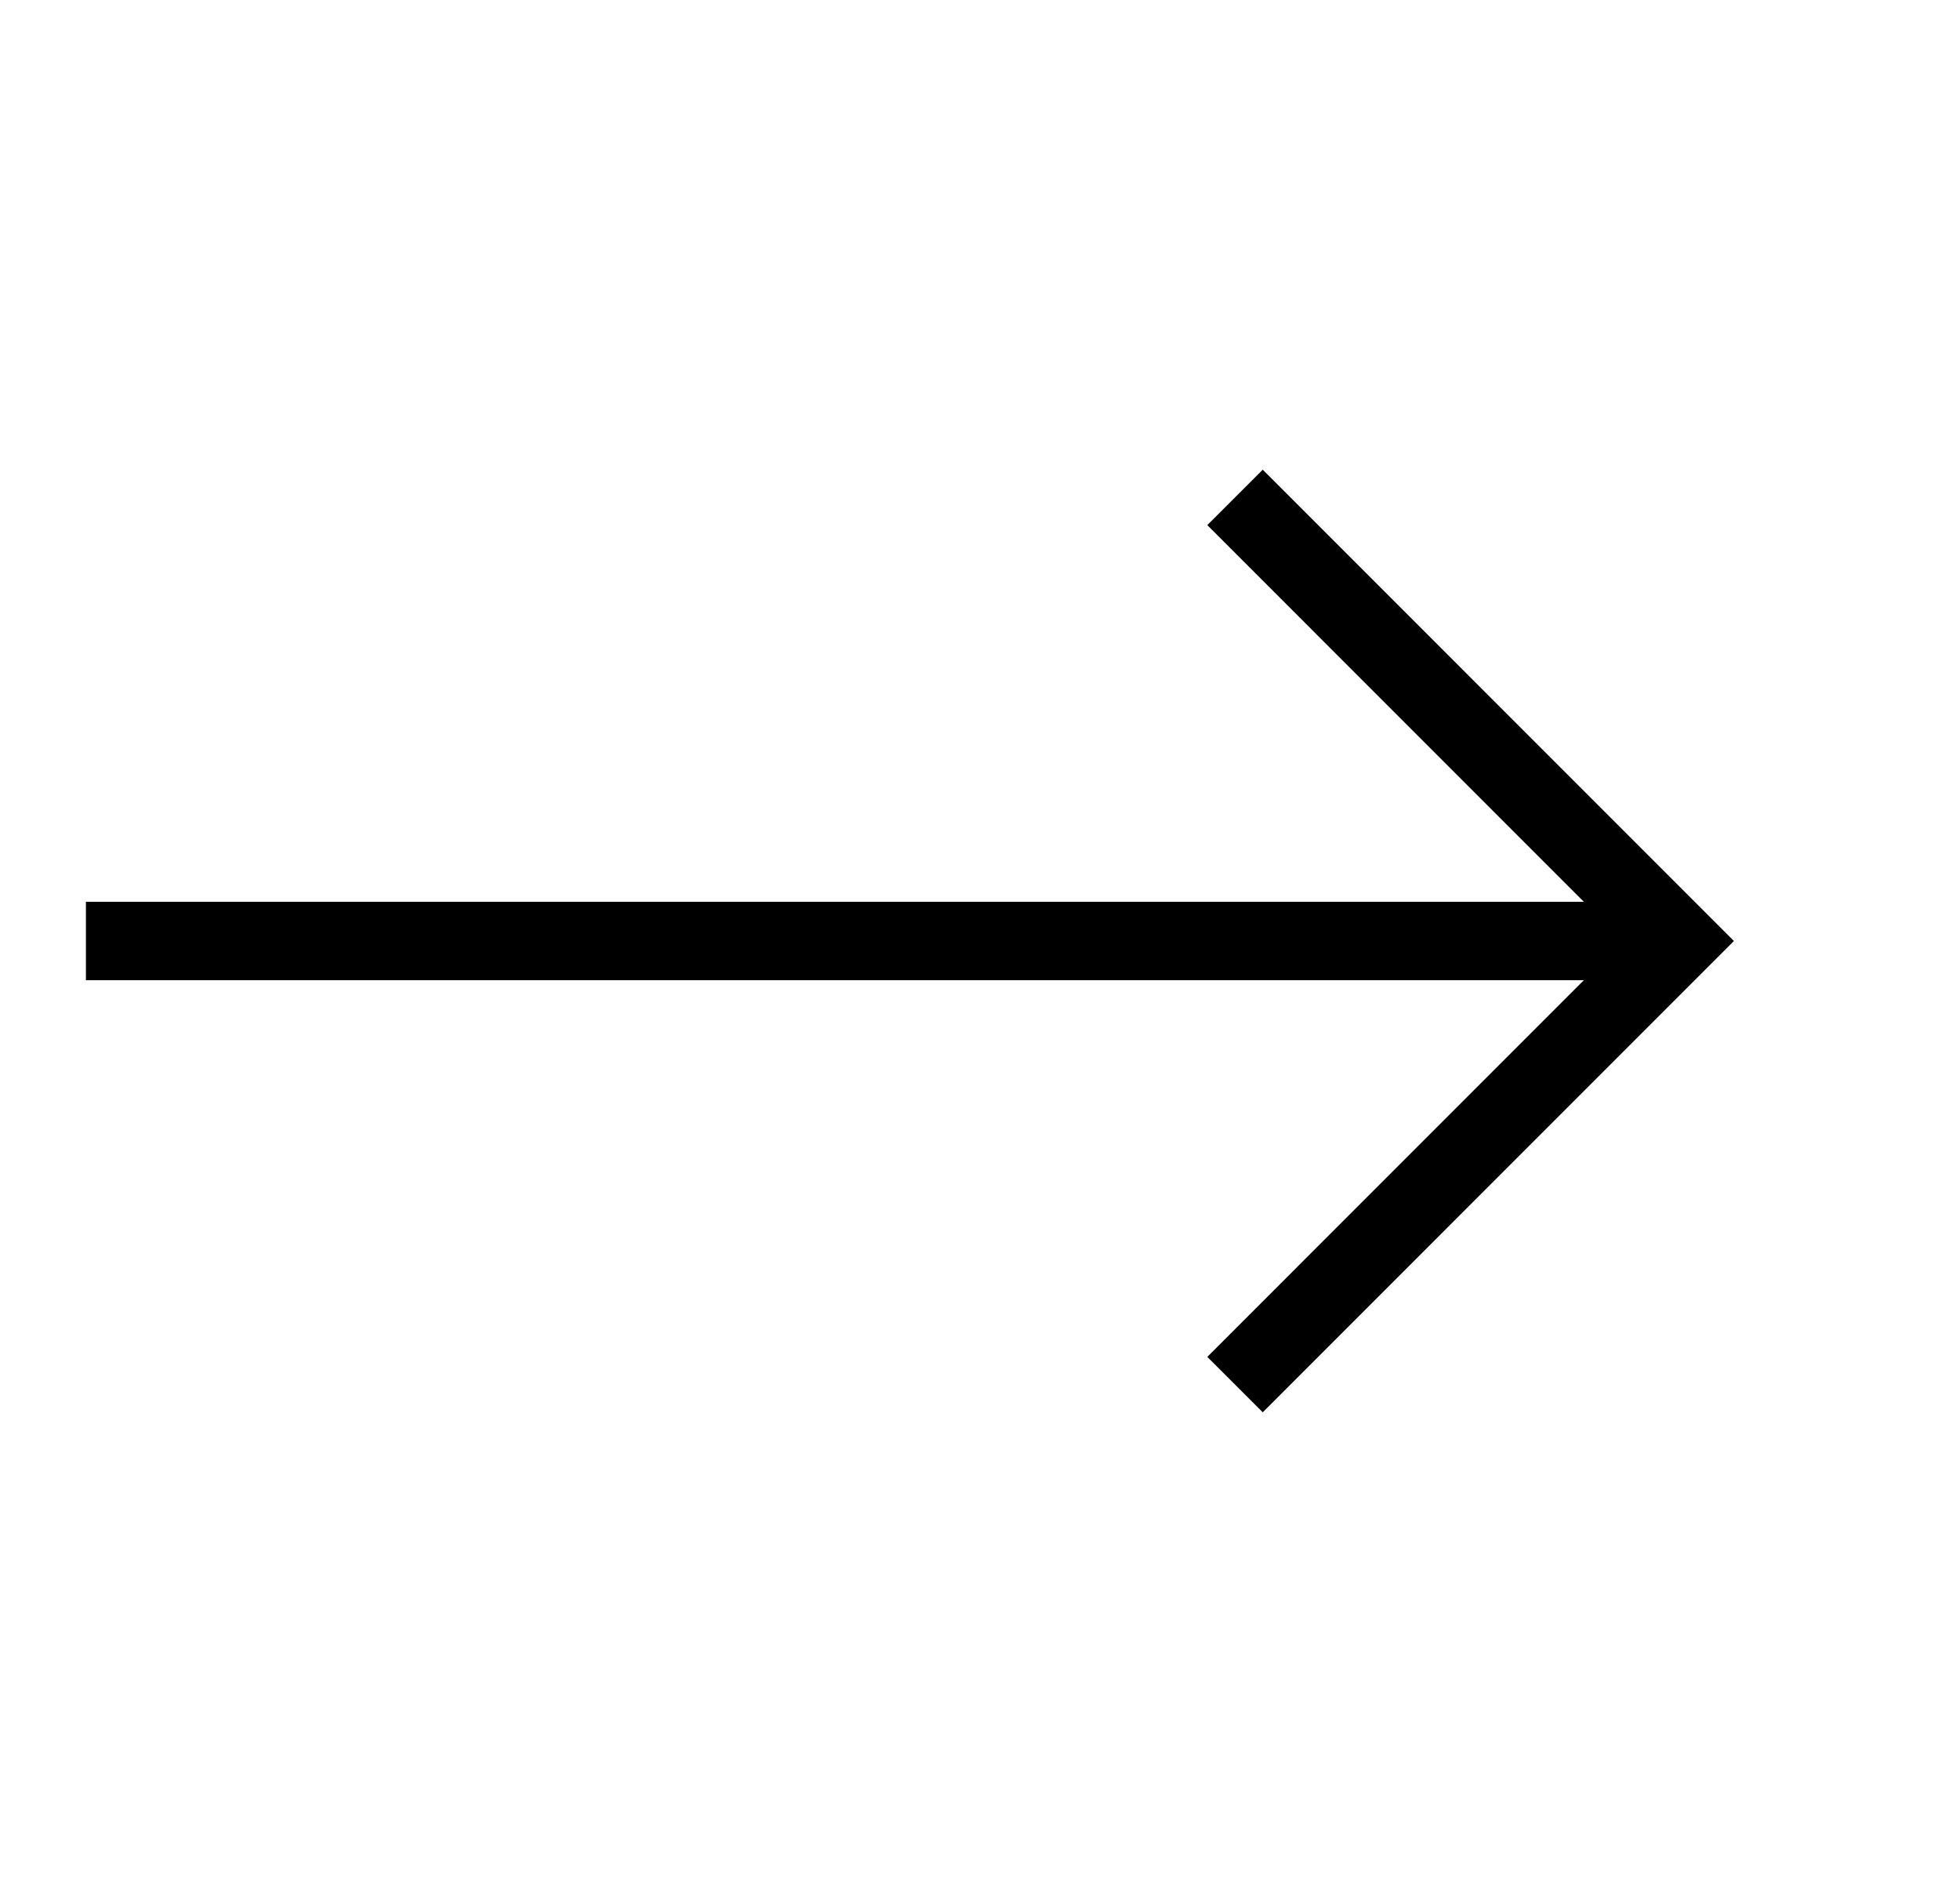
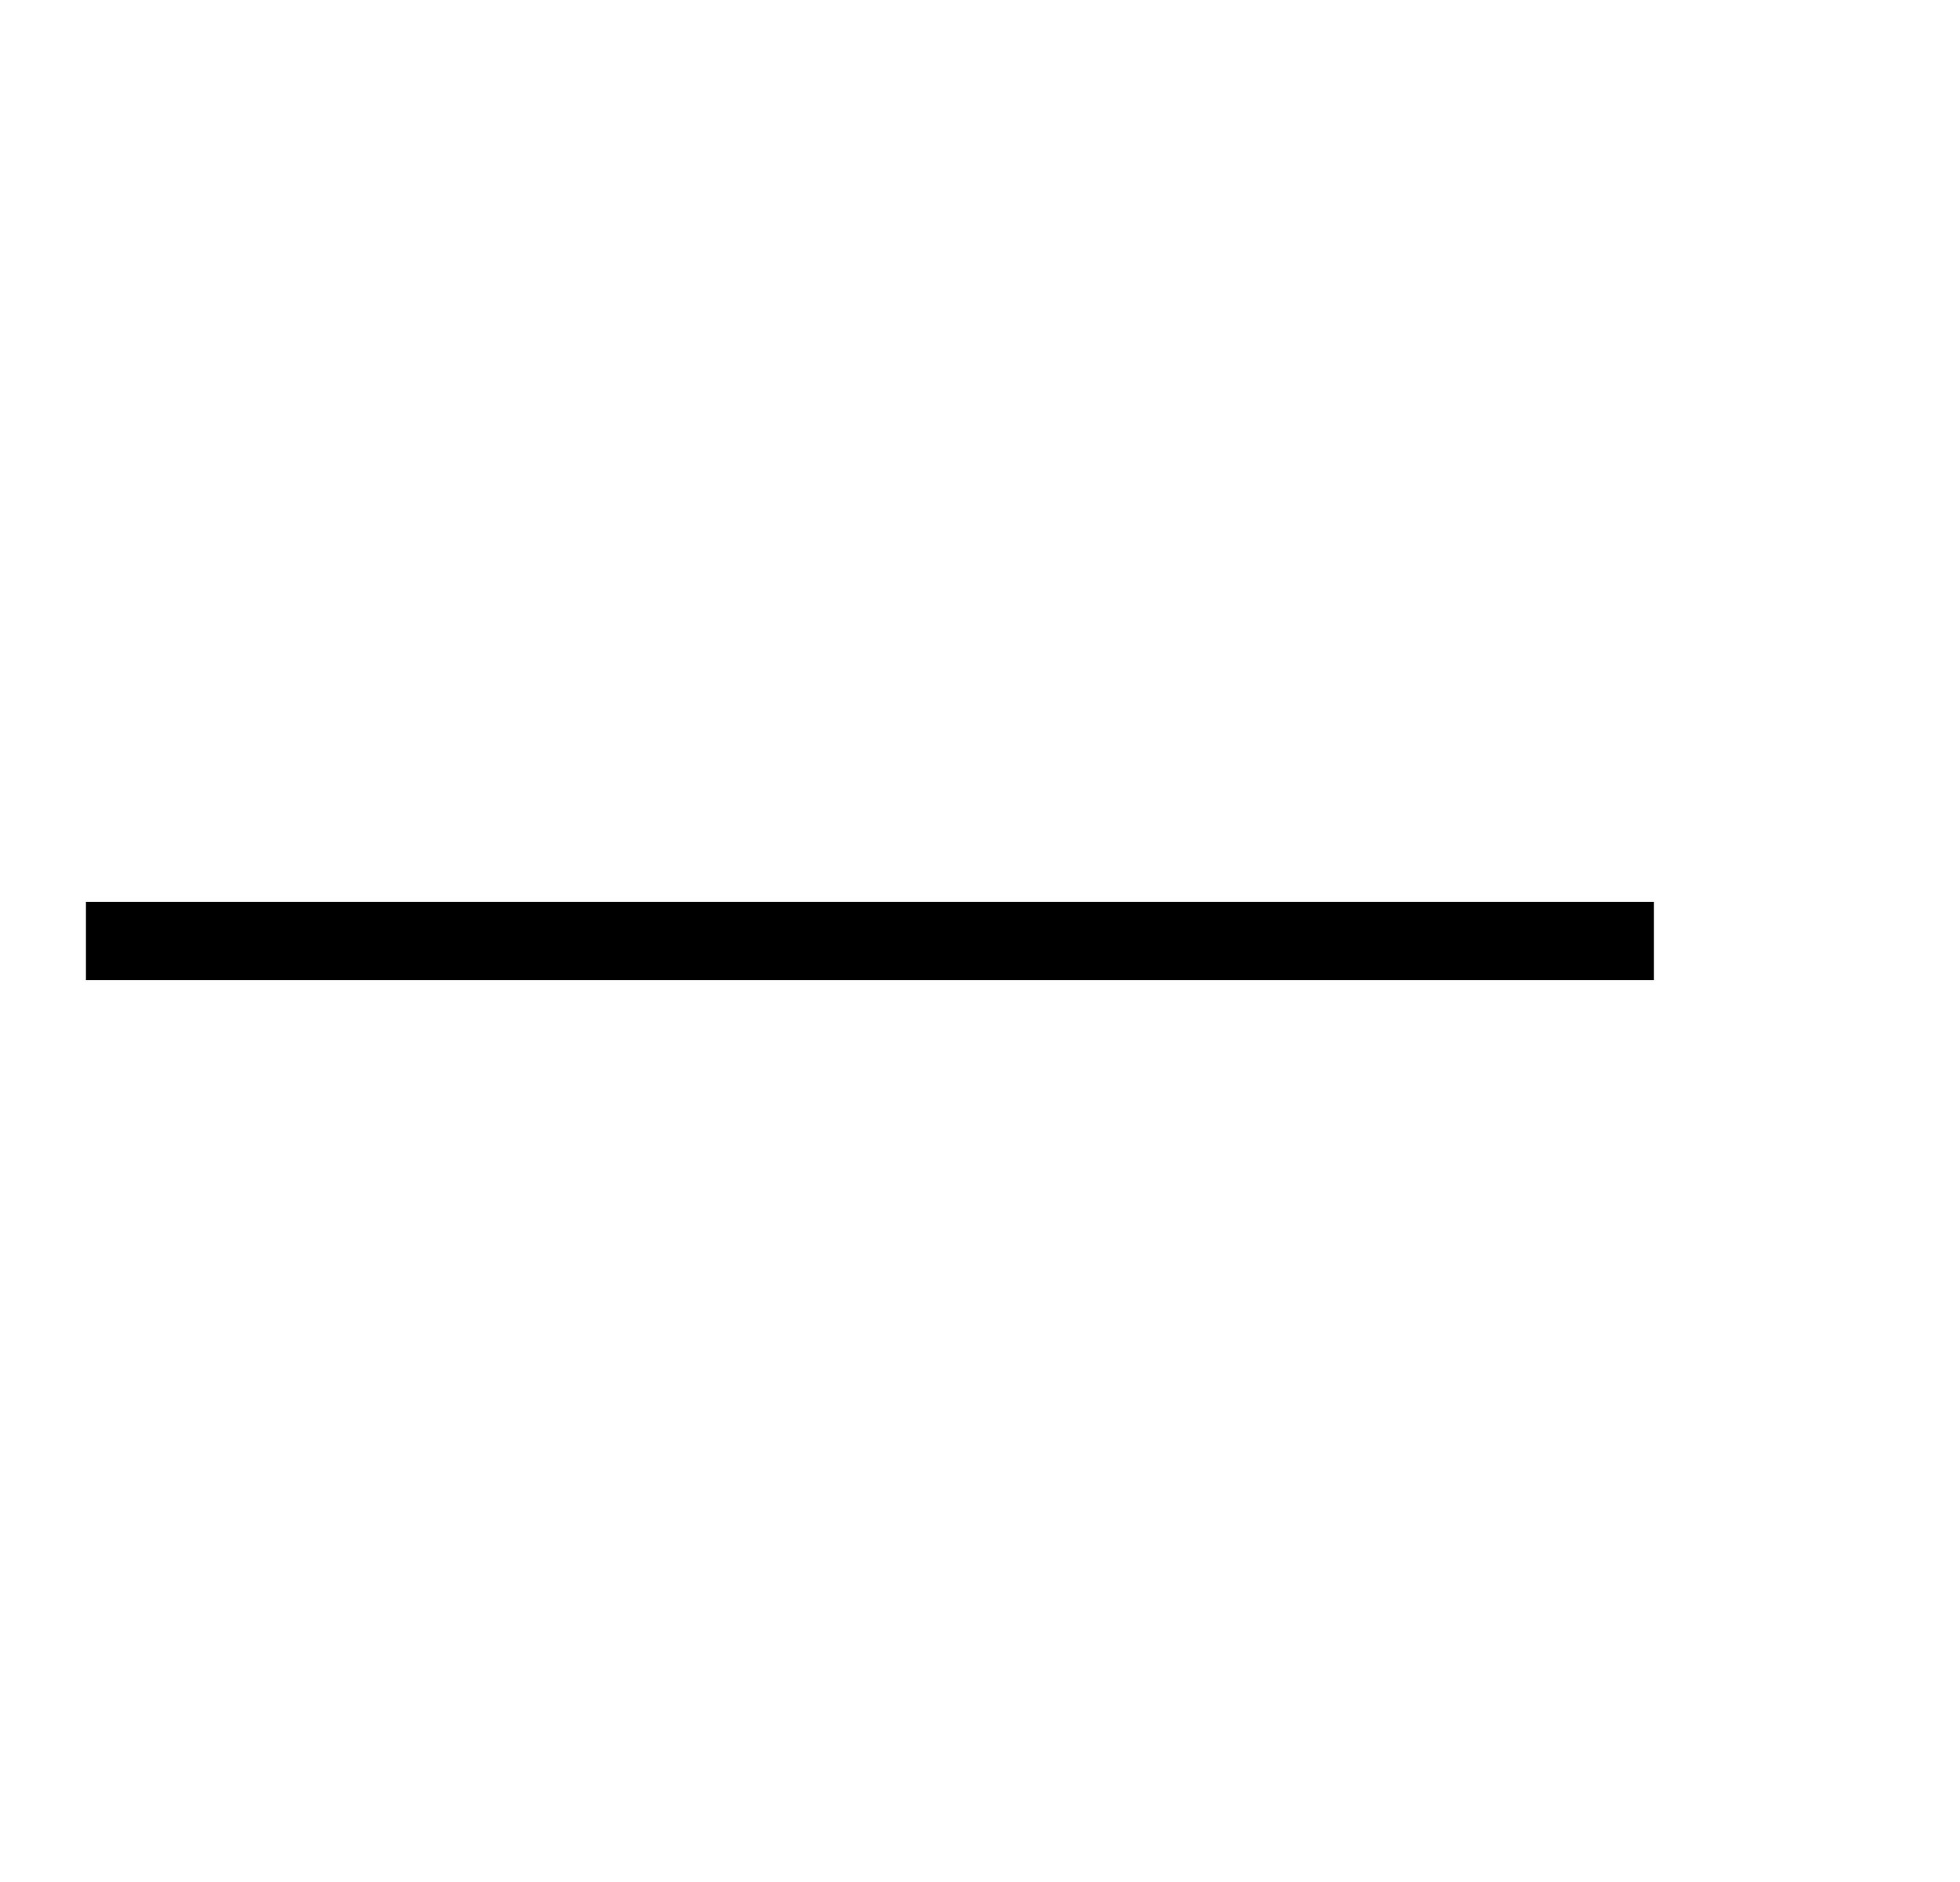
<svg xmlns="http://www.w3.org/2000/svg" width="25" height="24" viewBox="0 0 25 24" fill="none">
  <path d="M1.096 12H21.096" stroke="black" />
-   <path d="M15.753 17.657L21.409 12L15.753 6.343" stroke="black" />
</svg>